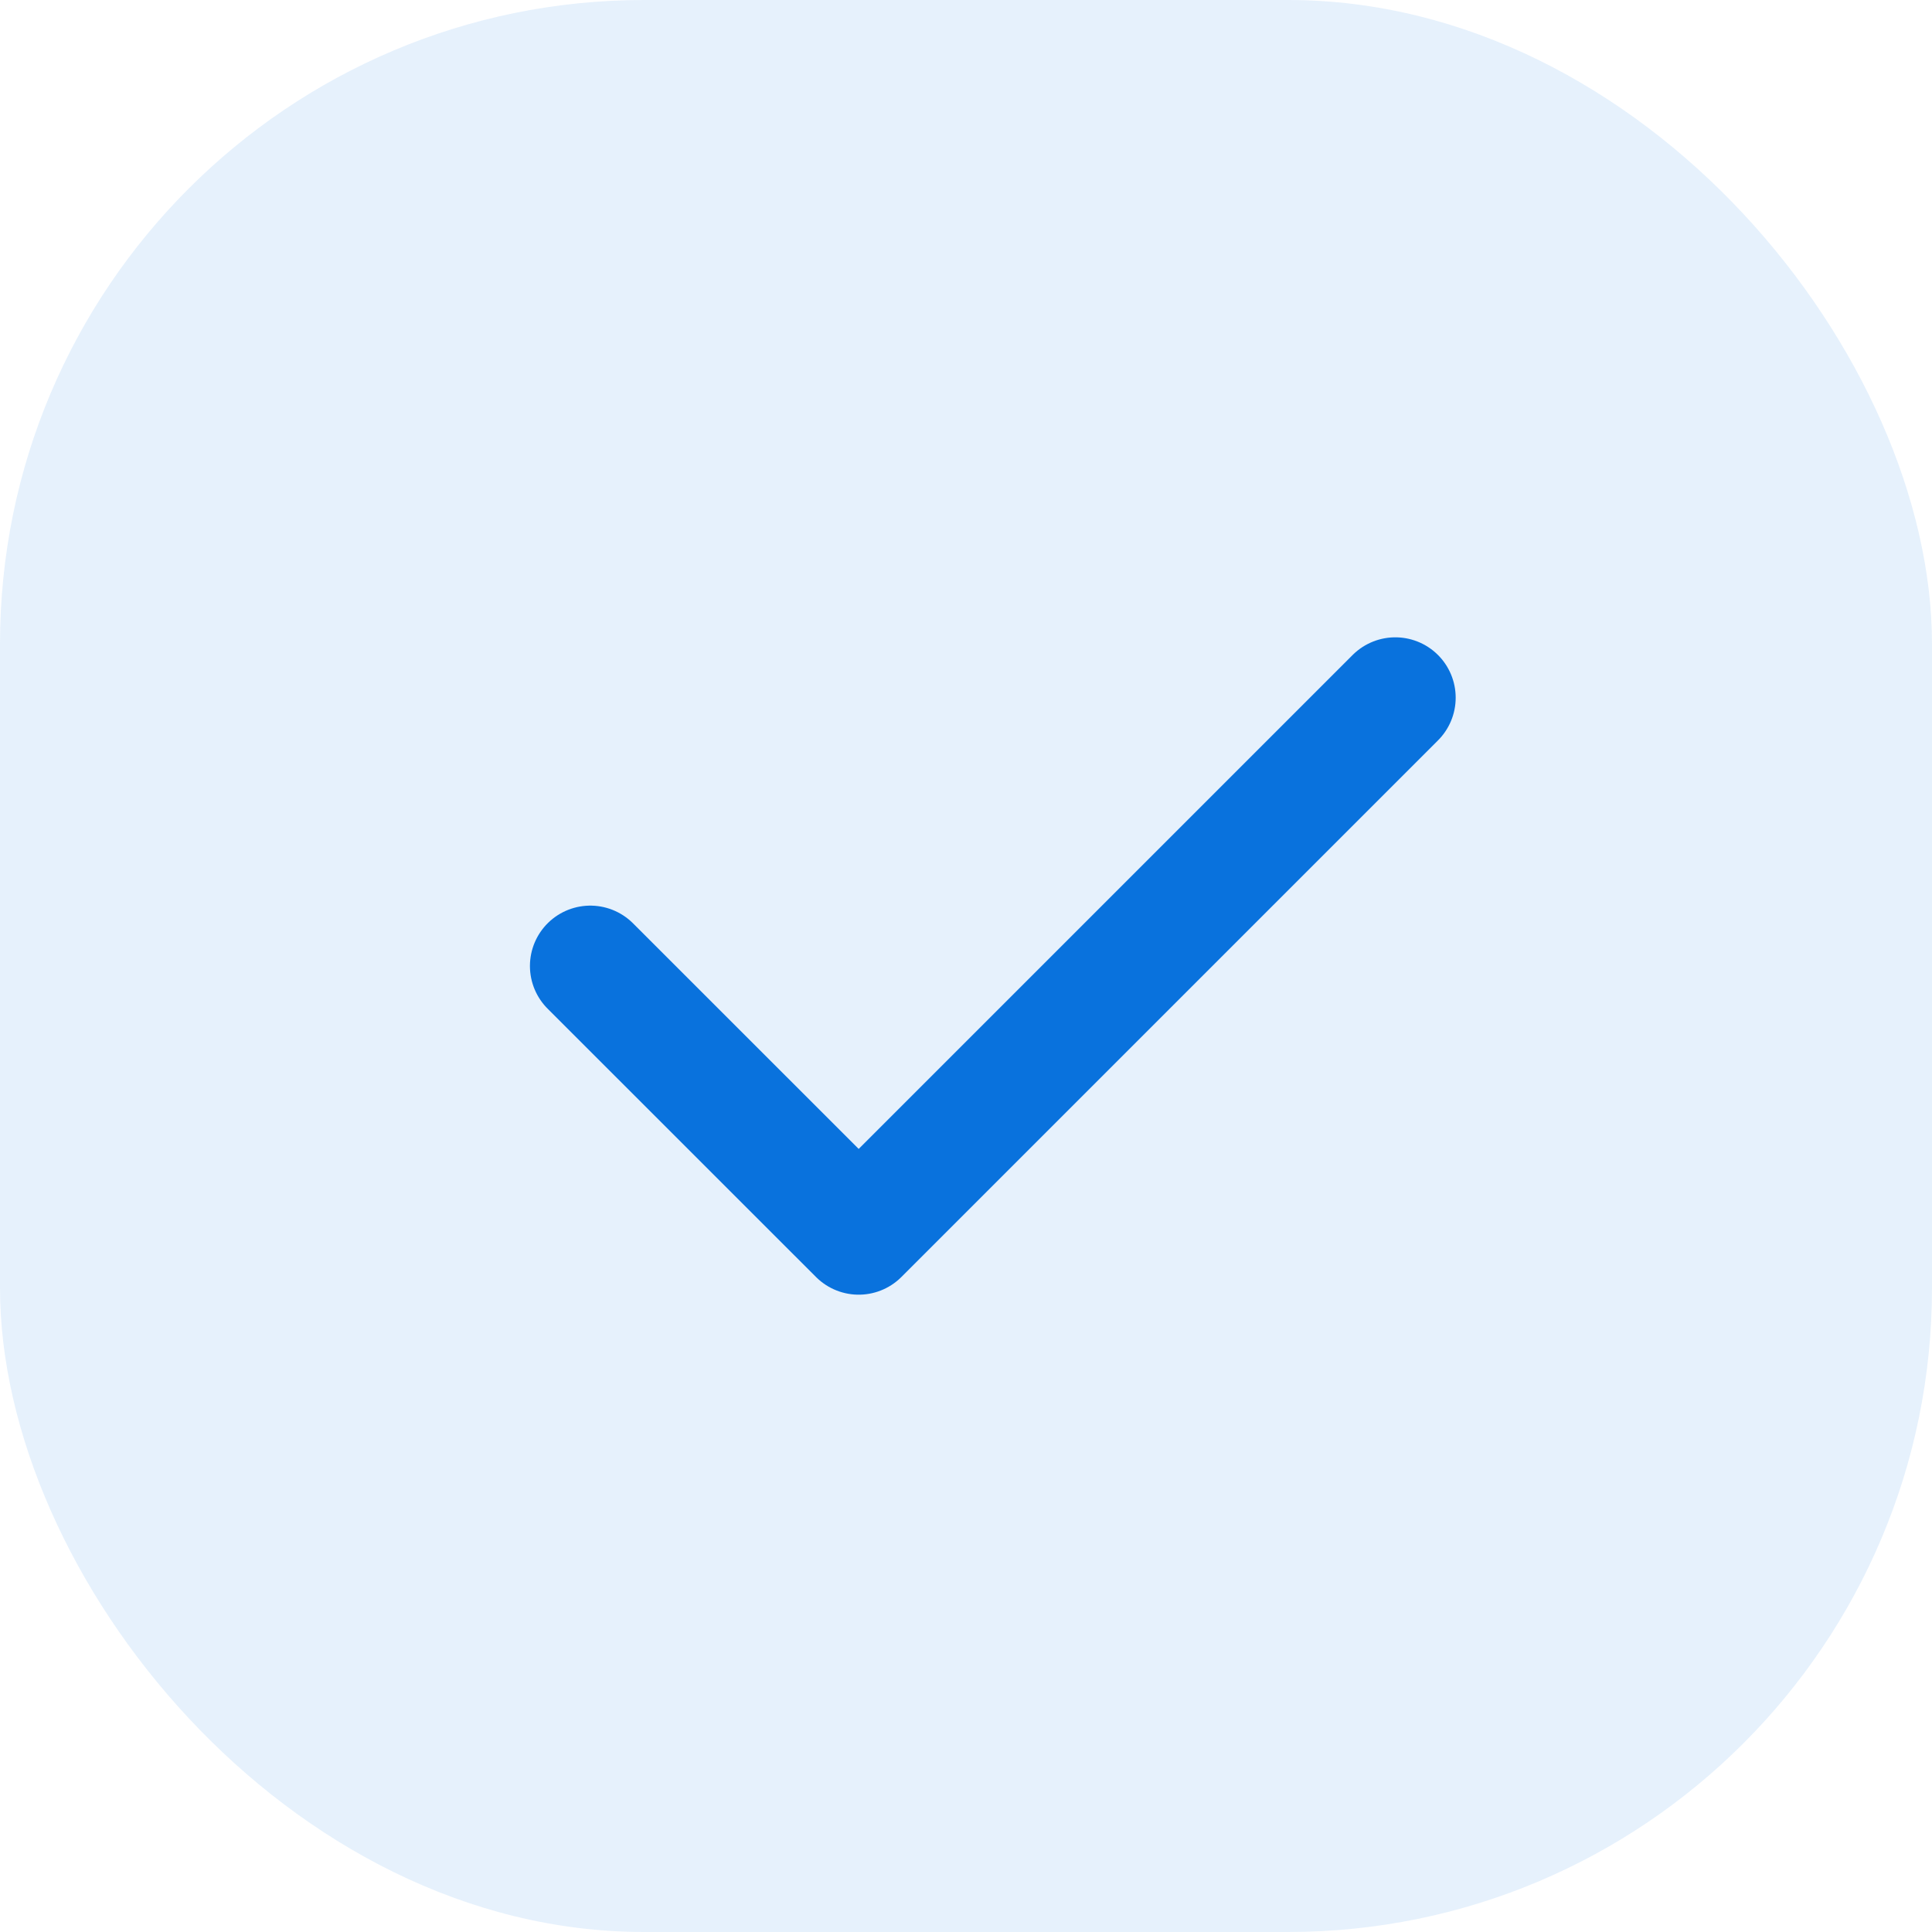
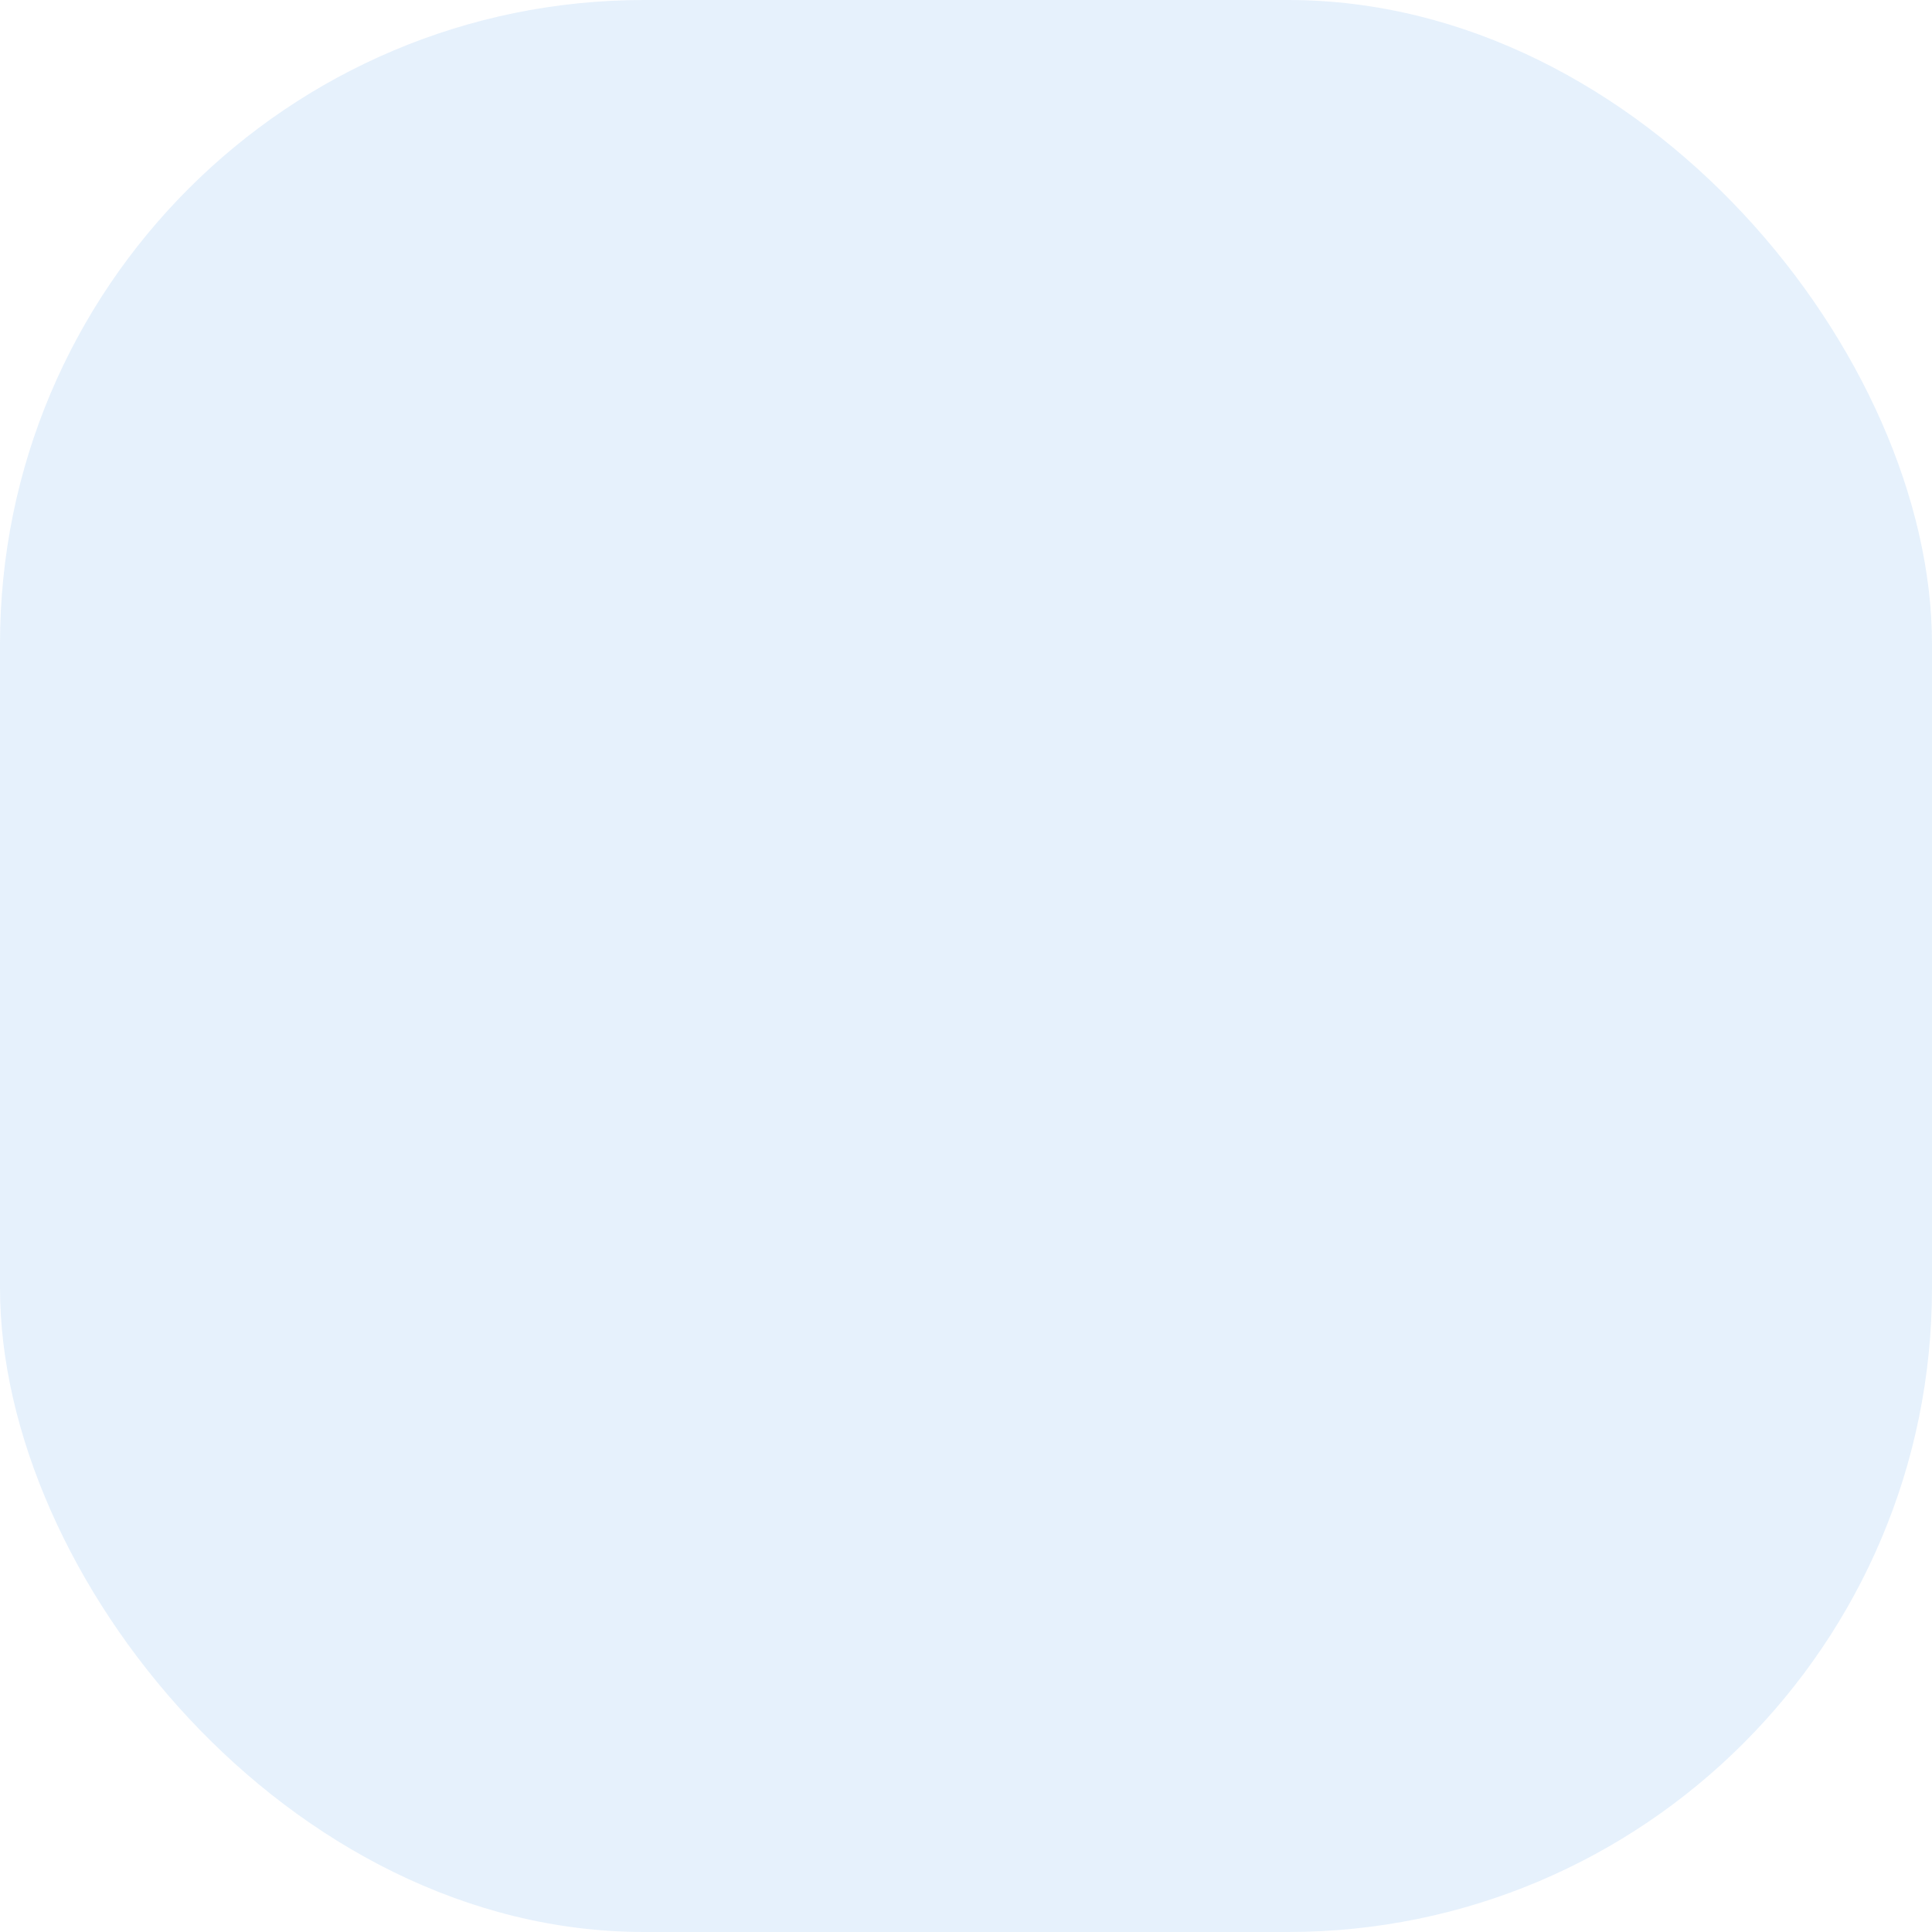
<svg xmlns="http://www.w3.org/2000/svg" width="24" height="24" viewBox="0 0 24 24" fill="none">
  <rect width="24" height="24" rx="8" fill="#0972DD" fill-opacity="0.1" />
  <g clip-path="url(#clip0_939_1267)">
-     <path d="M7.333 12L10.667 15.333L17.333 8.667" stroke="#0972DD" stroke-width="1.5" stroke-linecap="round" stroke-linejoin="round" />
+     <path d="M7.333 12L17.333 8.667" stroke="#0972DD" stroke-width="1.5" stroke-linecap="round" stroke-linejoin="round" />
  </g>
  <defs>
    <clipPath id="clip0_939_1267">
-       <rect width="16" height="16" fill="white" transform="translate(4 4)" />
-     </clipPath>
+       </clipPath>
  </defs>
</svg>